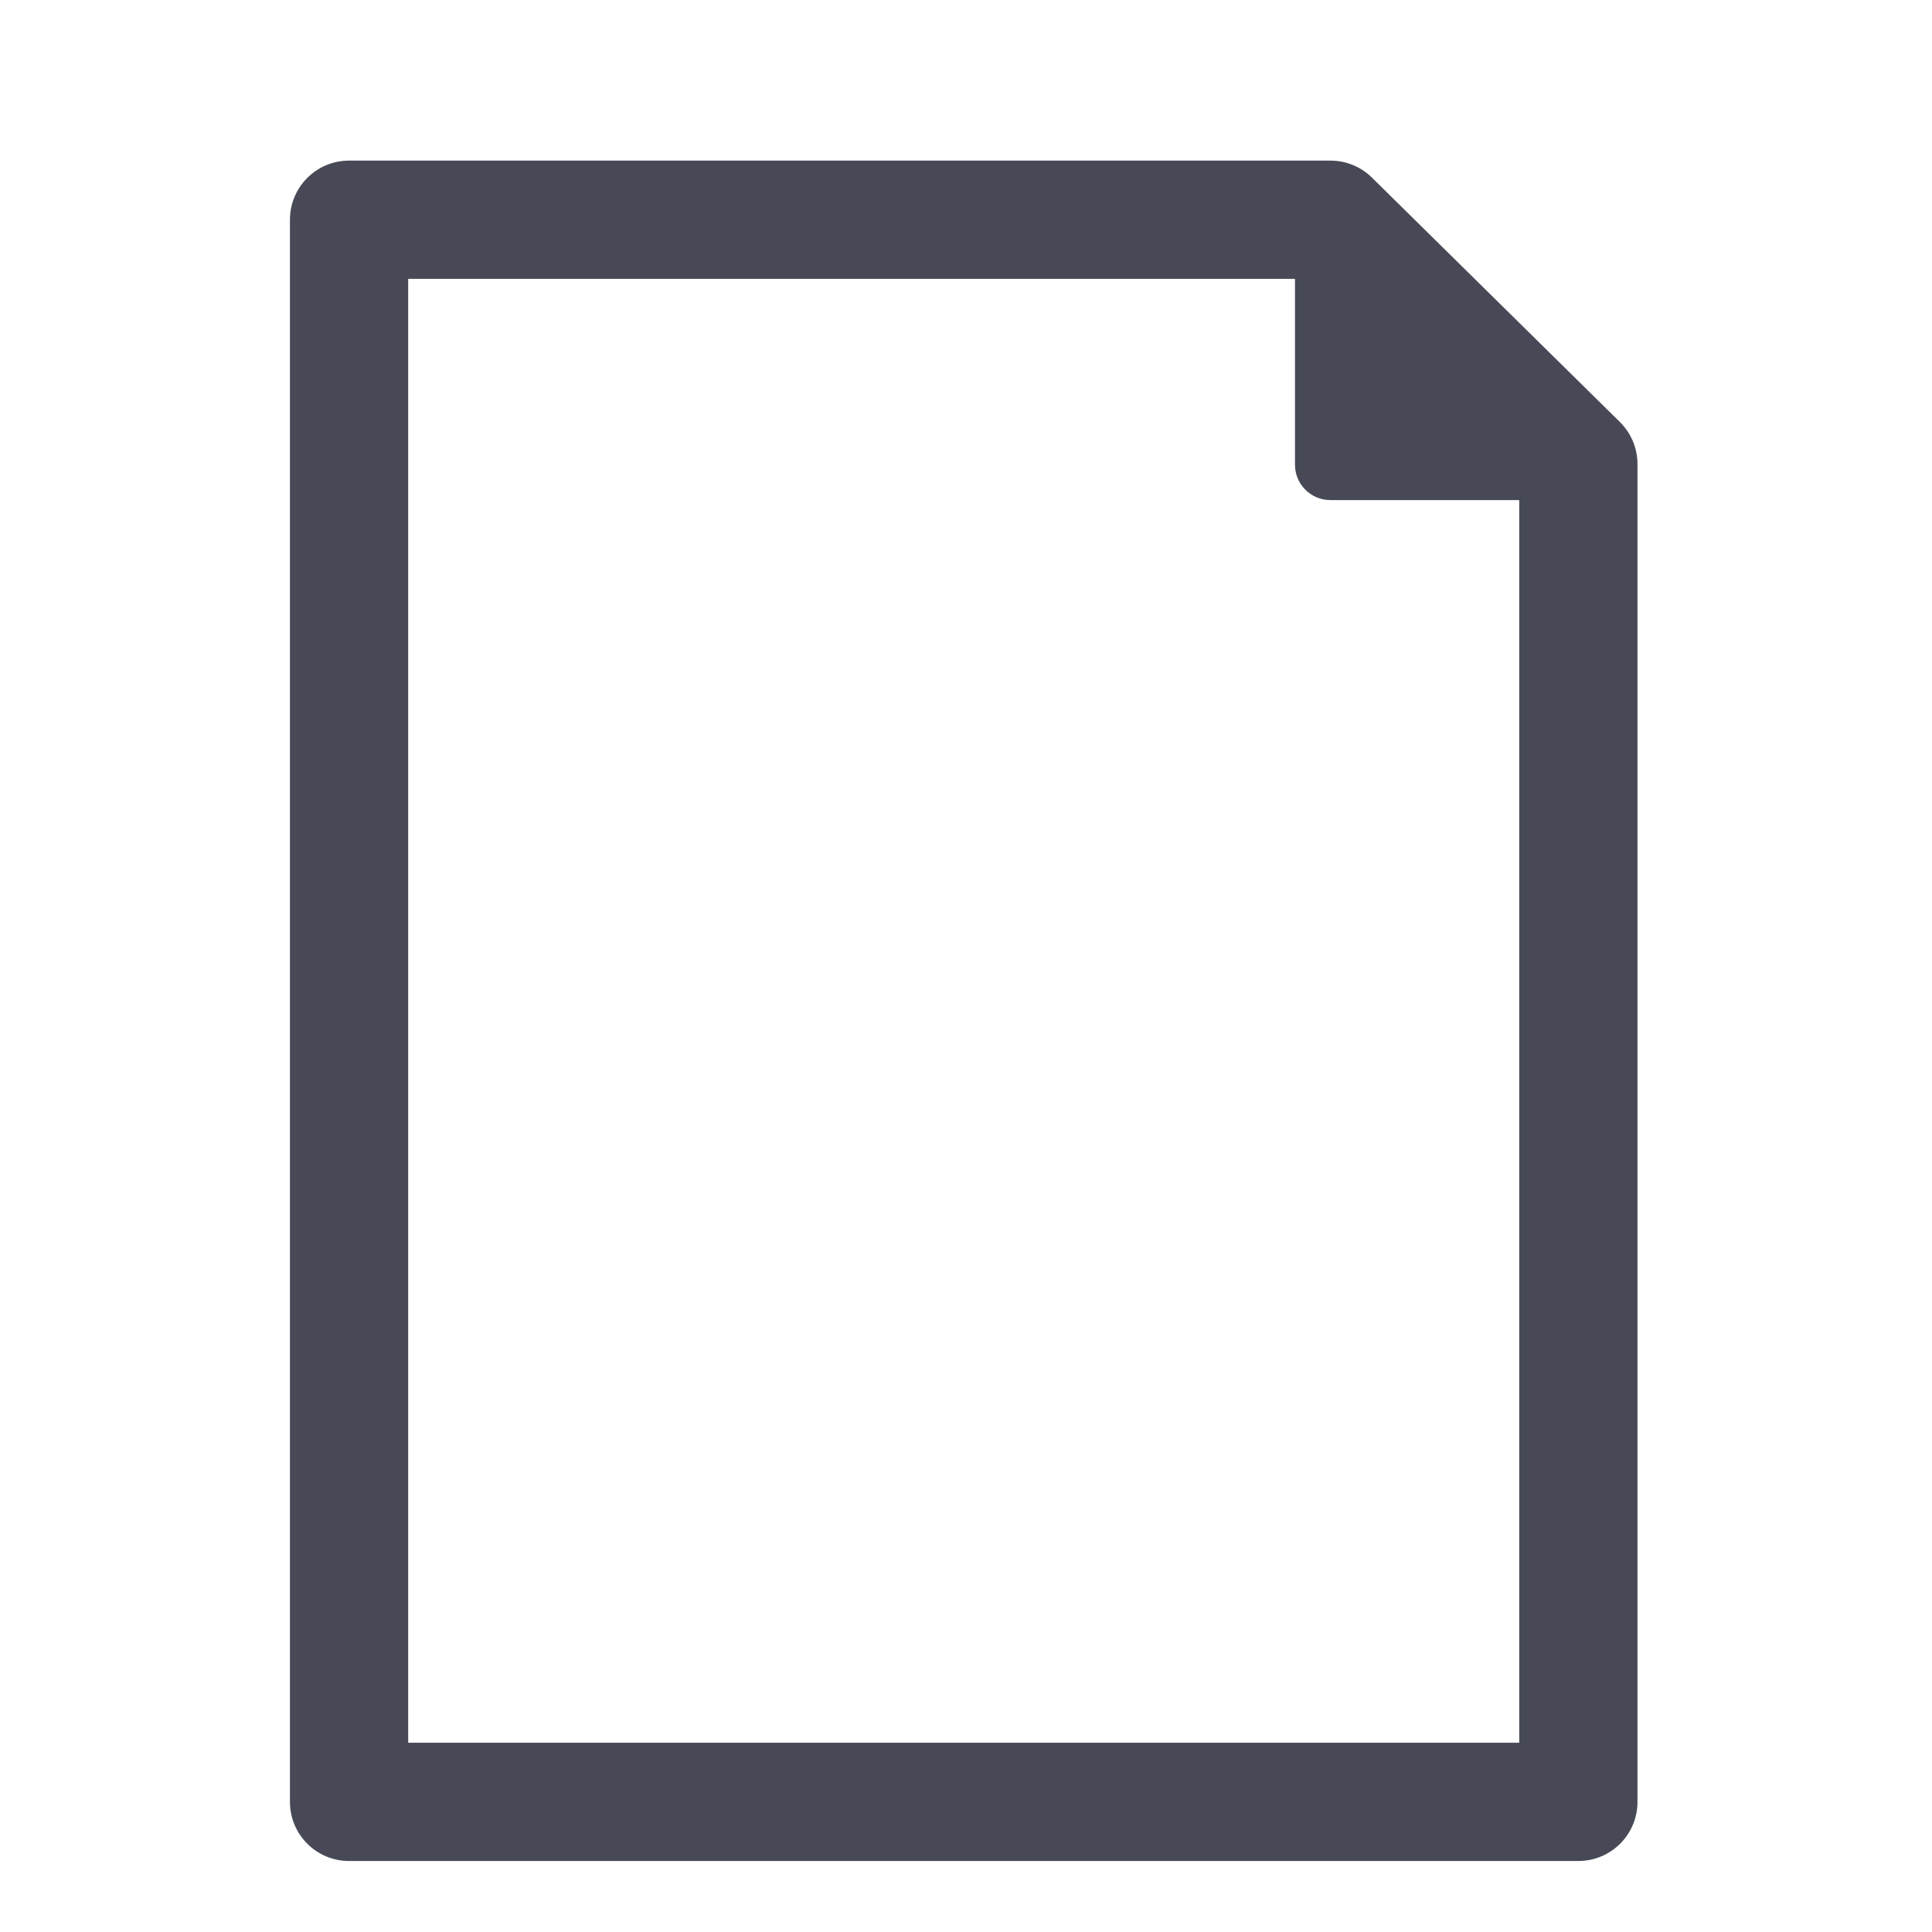
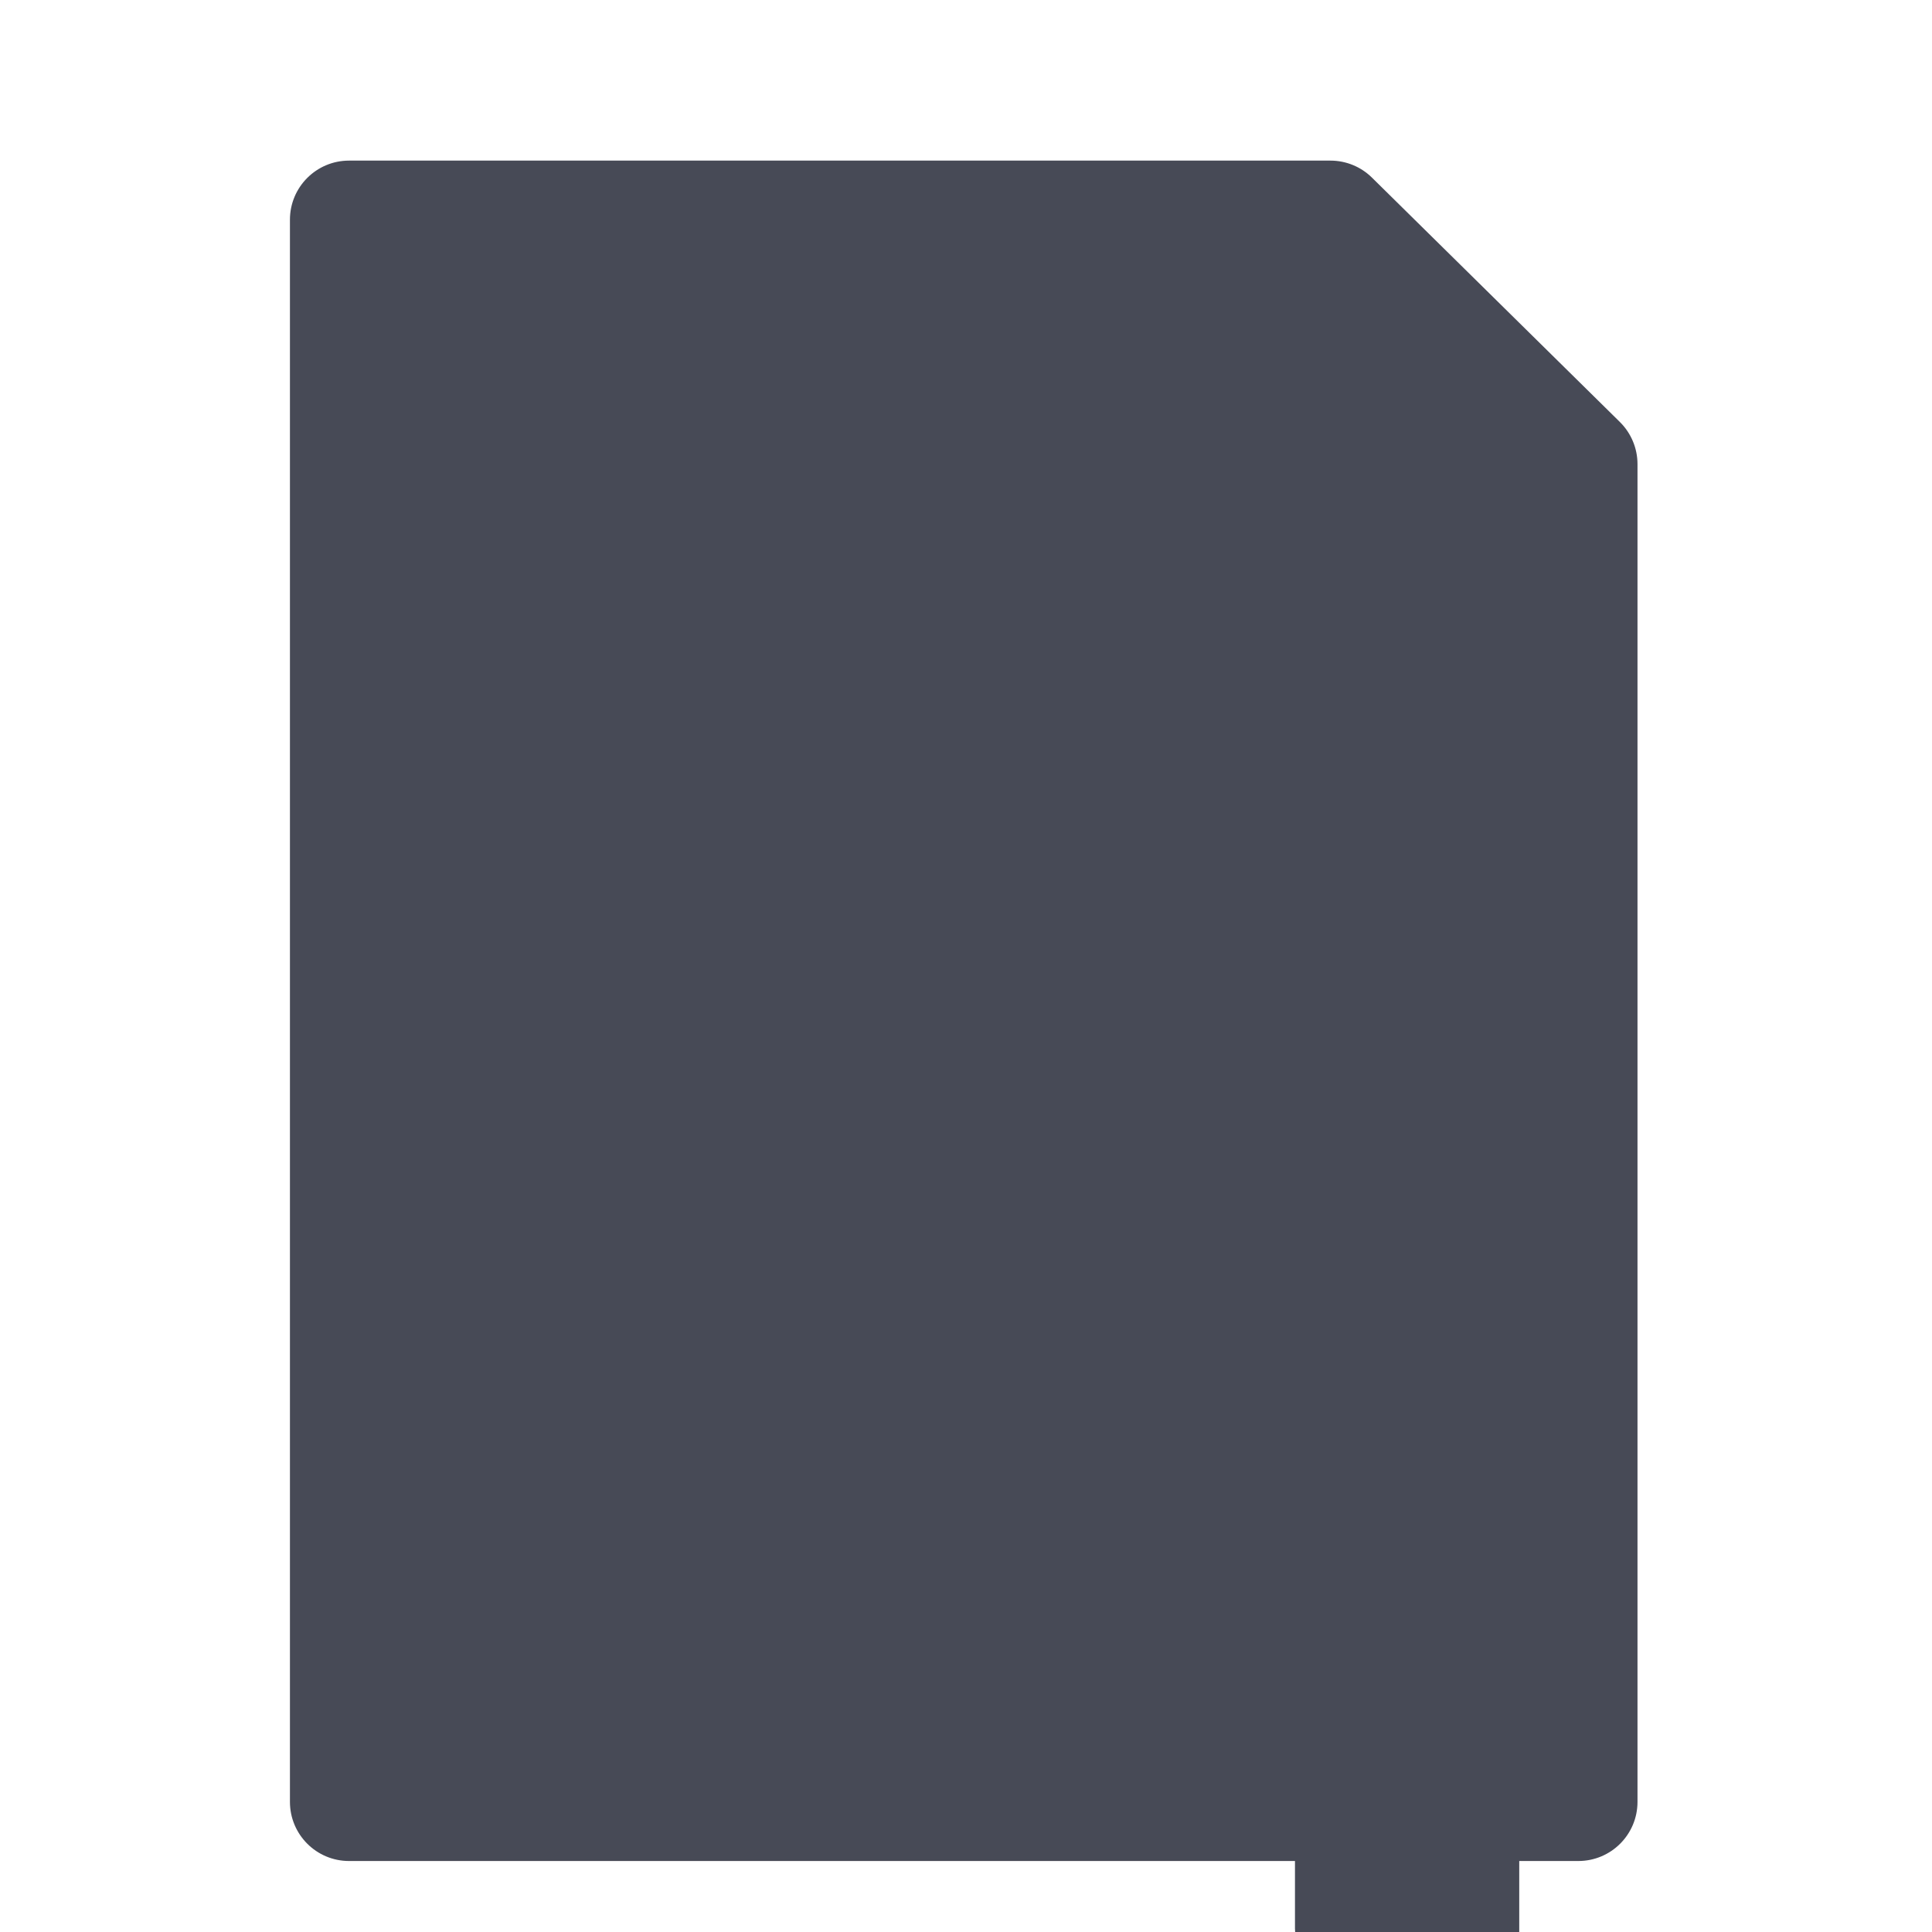
<svg xmlns="http://www.w3.org/2000/svg" version="1.1" id="Layer_1" x="0px" y="0px" width="56.693px" height="56.693px" viewBox="0 0 56.693 56.693" enable-background="new 0 0 56.693 56.693" xml:space="preserve">
-   <path fill="#474A56" d="M47.534,12.383l-7.275-7.171c-0.324-0.32-0.762-0.499-1.218-0.499H10.243c-0.959,0-1.735,0.777-1.735,1.735  v46.426c0,0.959,0.776,1.736,1.735,1.736h36.071c0.961,0,1.737-0.777,1.737-1.736V13.619C48.051,13.154,47.864,12.709,47.534,12.383  z M44.581,51.139H11.978V8.183H38v5.452c0,0.575,0.465,1.04,1.041,1.04h5.54V51.139z" />
+   <path fill="#474A56" d="M47.534,12.383l-7.275-7.171c-0.324-0.32-0.762-0.499-1.218-0.499H10.243c-0.959,0-1.735,0.777-1.735,1.735  v46.426c0,0.959,0.776,1.736,1.735,1.736h36.071c0.961,0,1.737-0.777,1.737-1.736V13.619C48.051,13.154,47.864,12.709,47.534,12.383  z M44.581,51.139H11.978H38v5.452c0,0.575,0.465,1.04,1.041,1.04h5.54V51.139z" />
</svg>